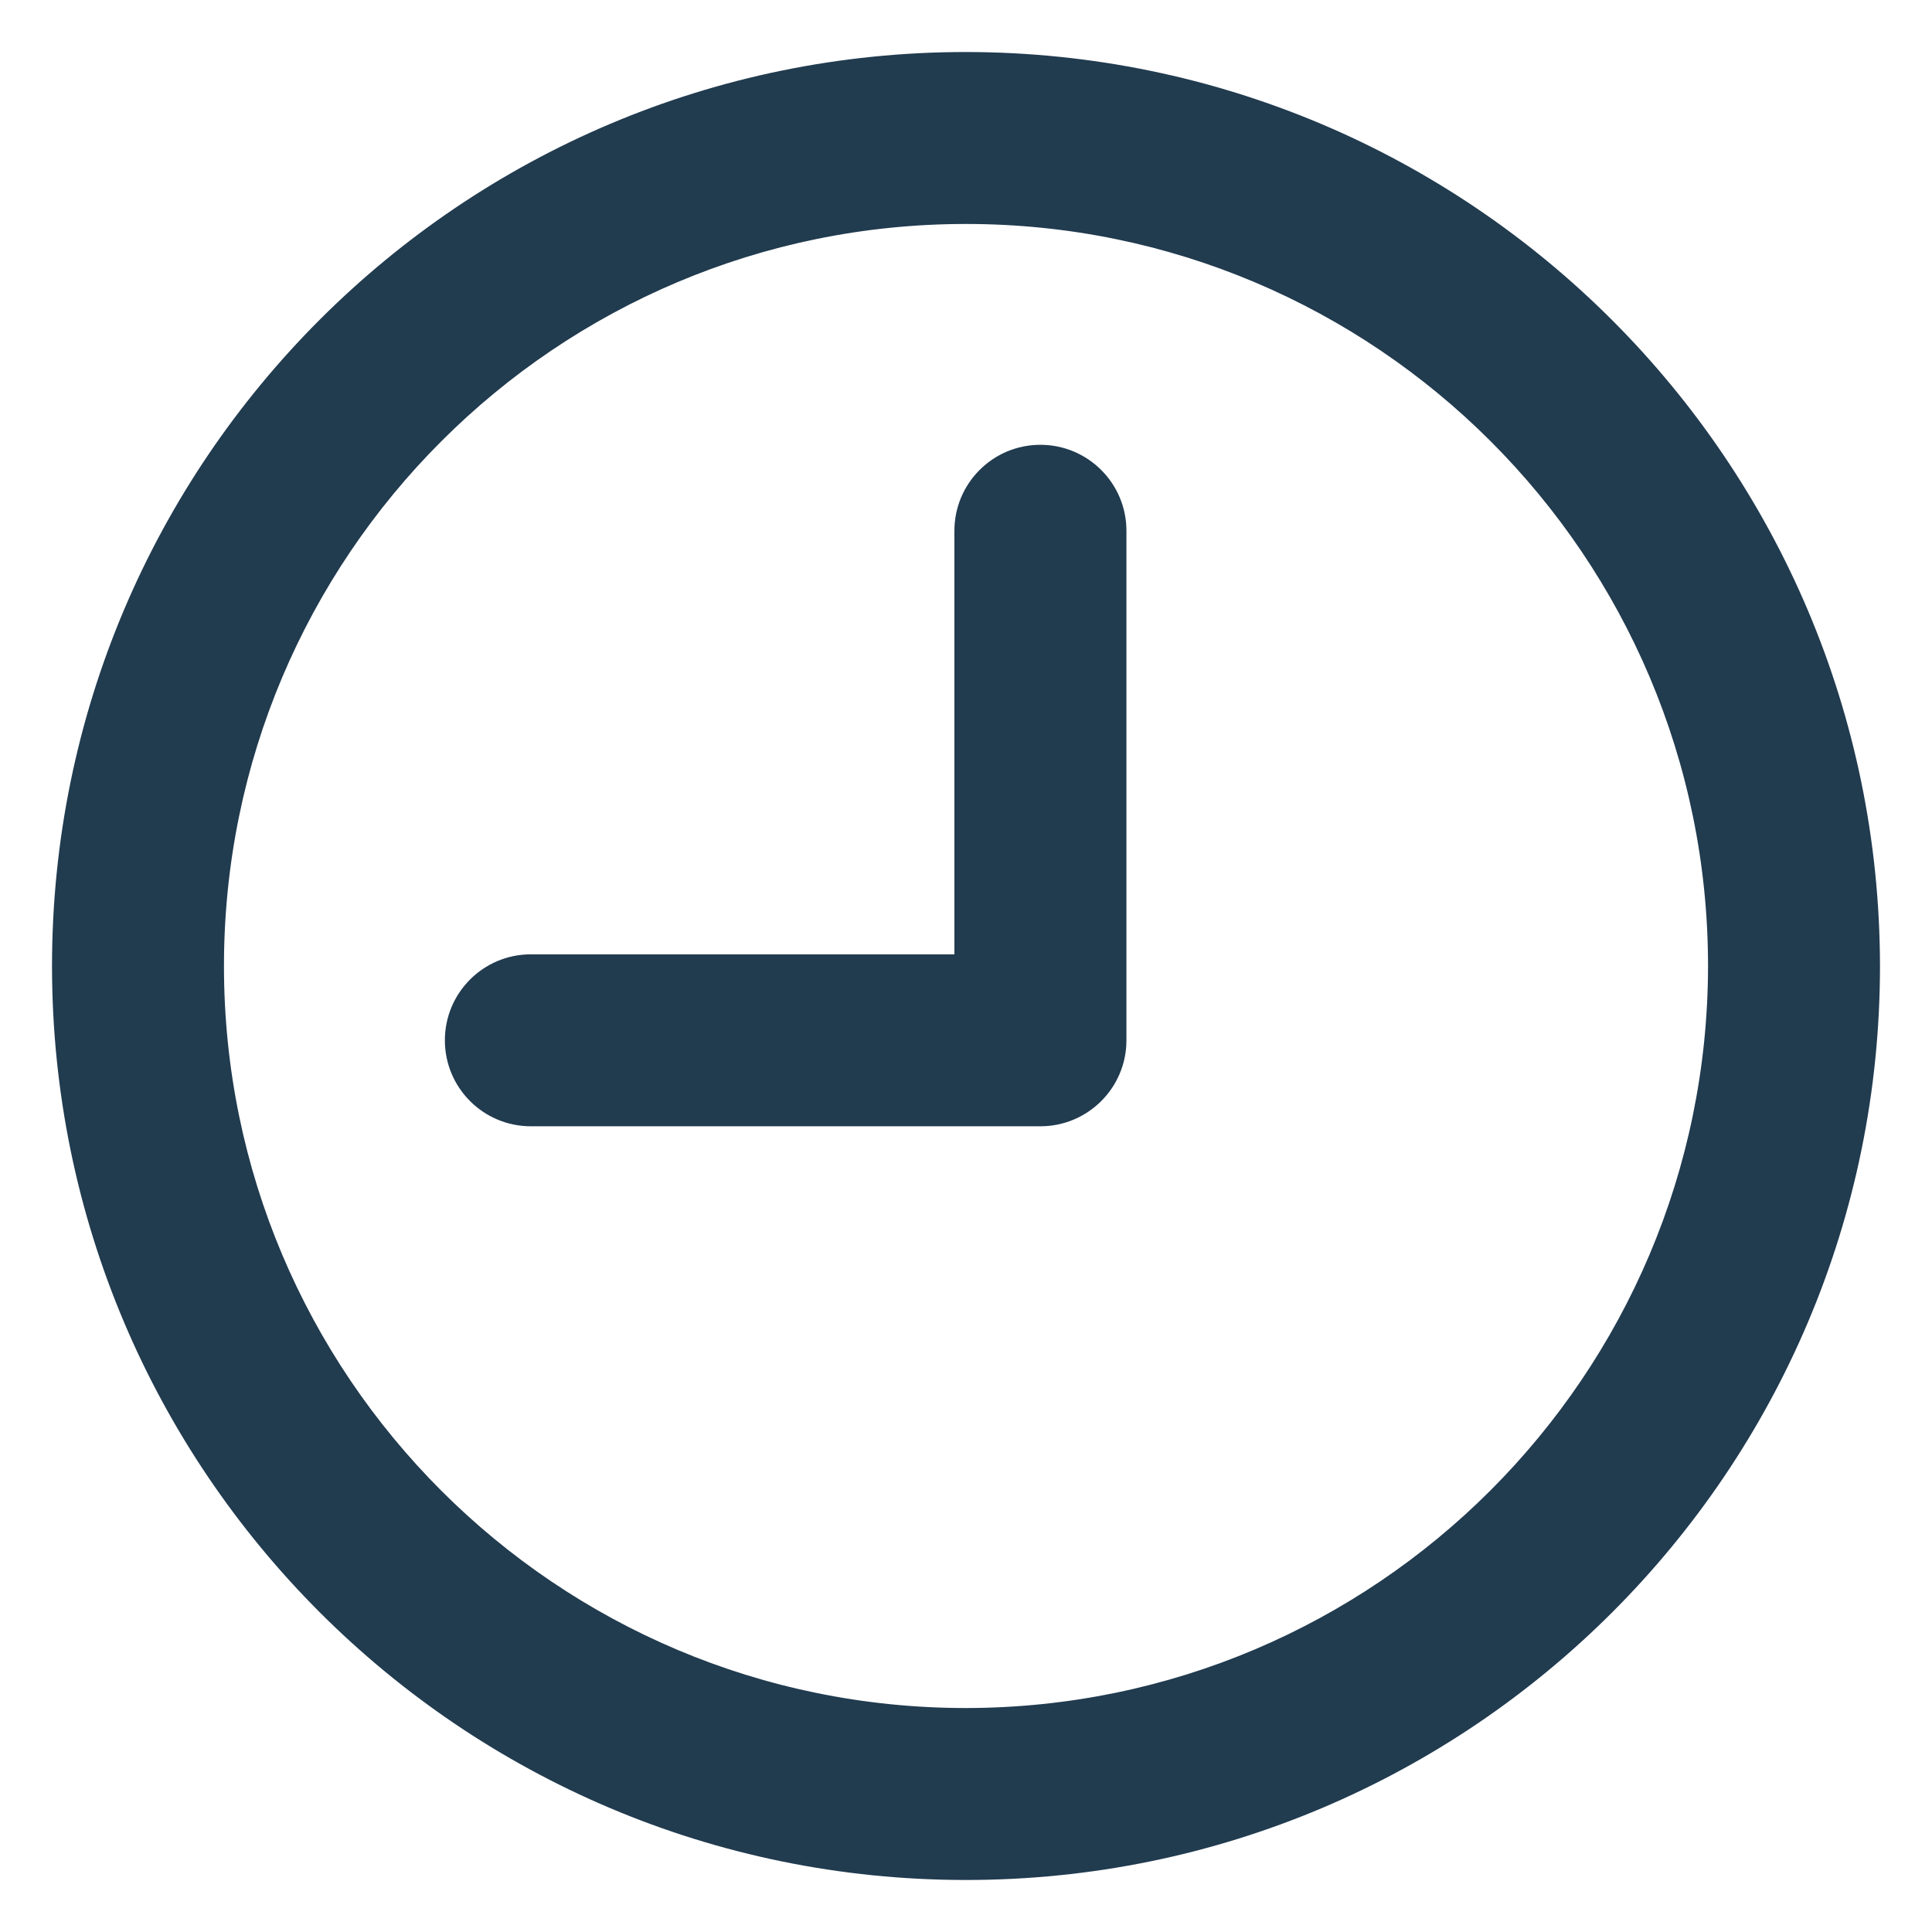
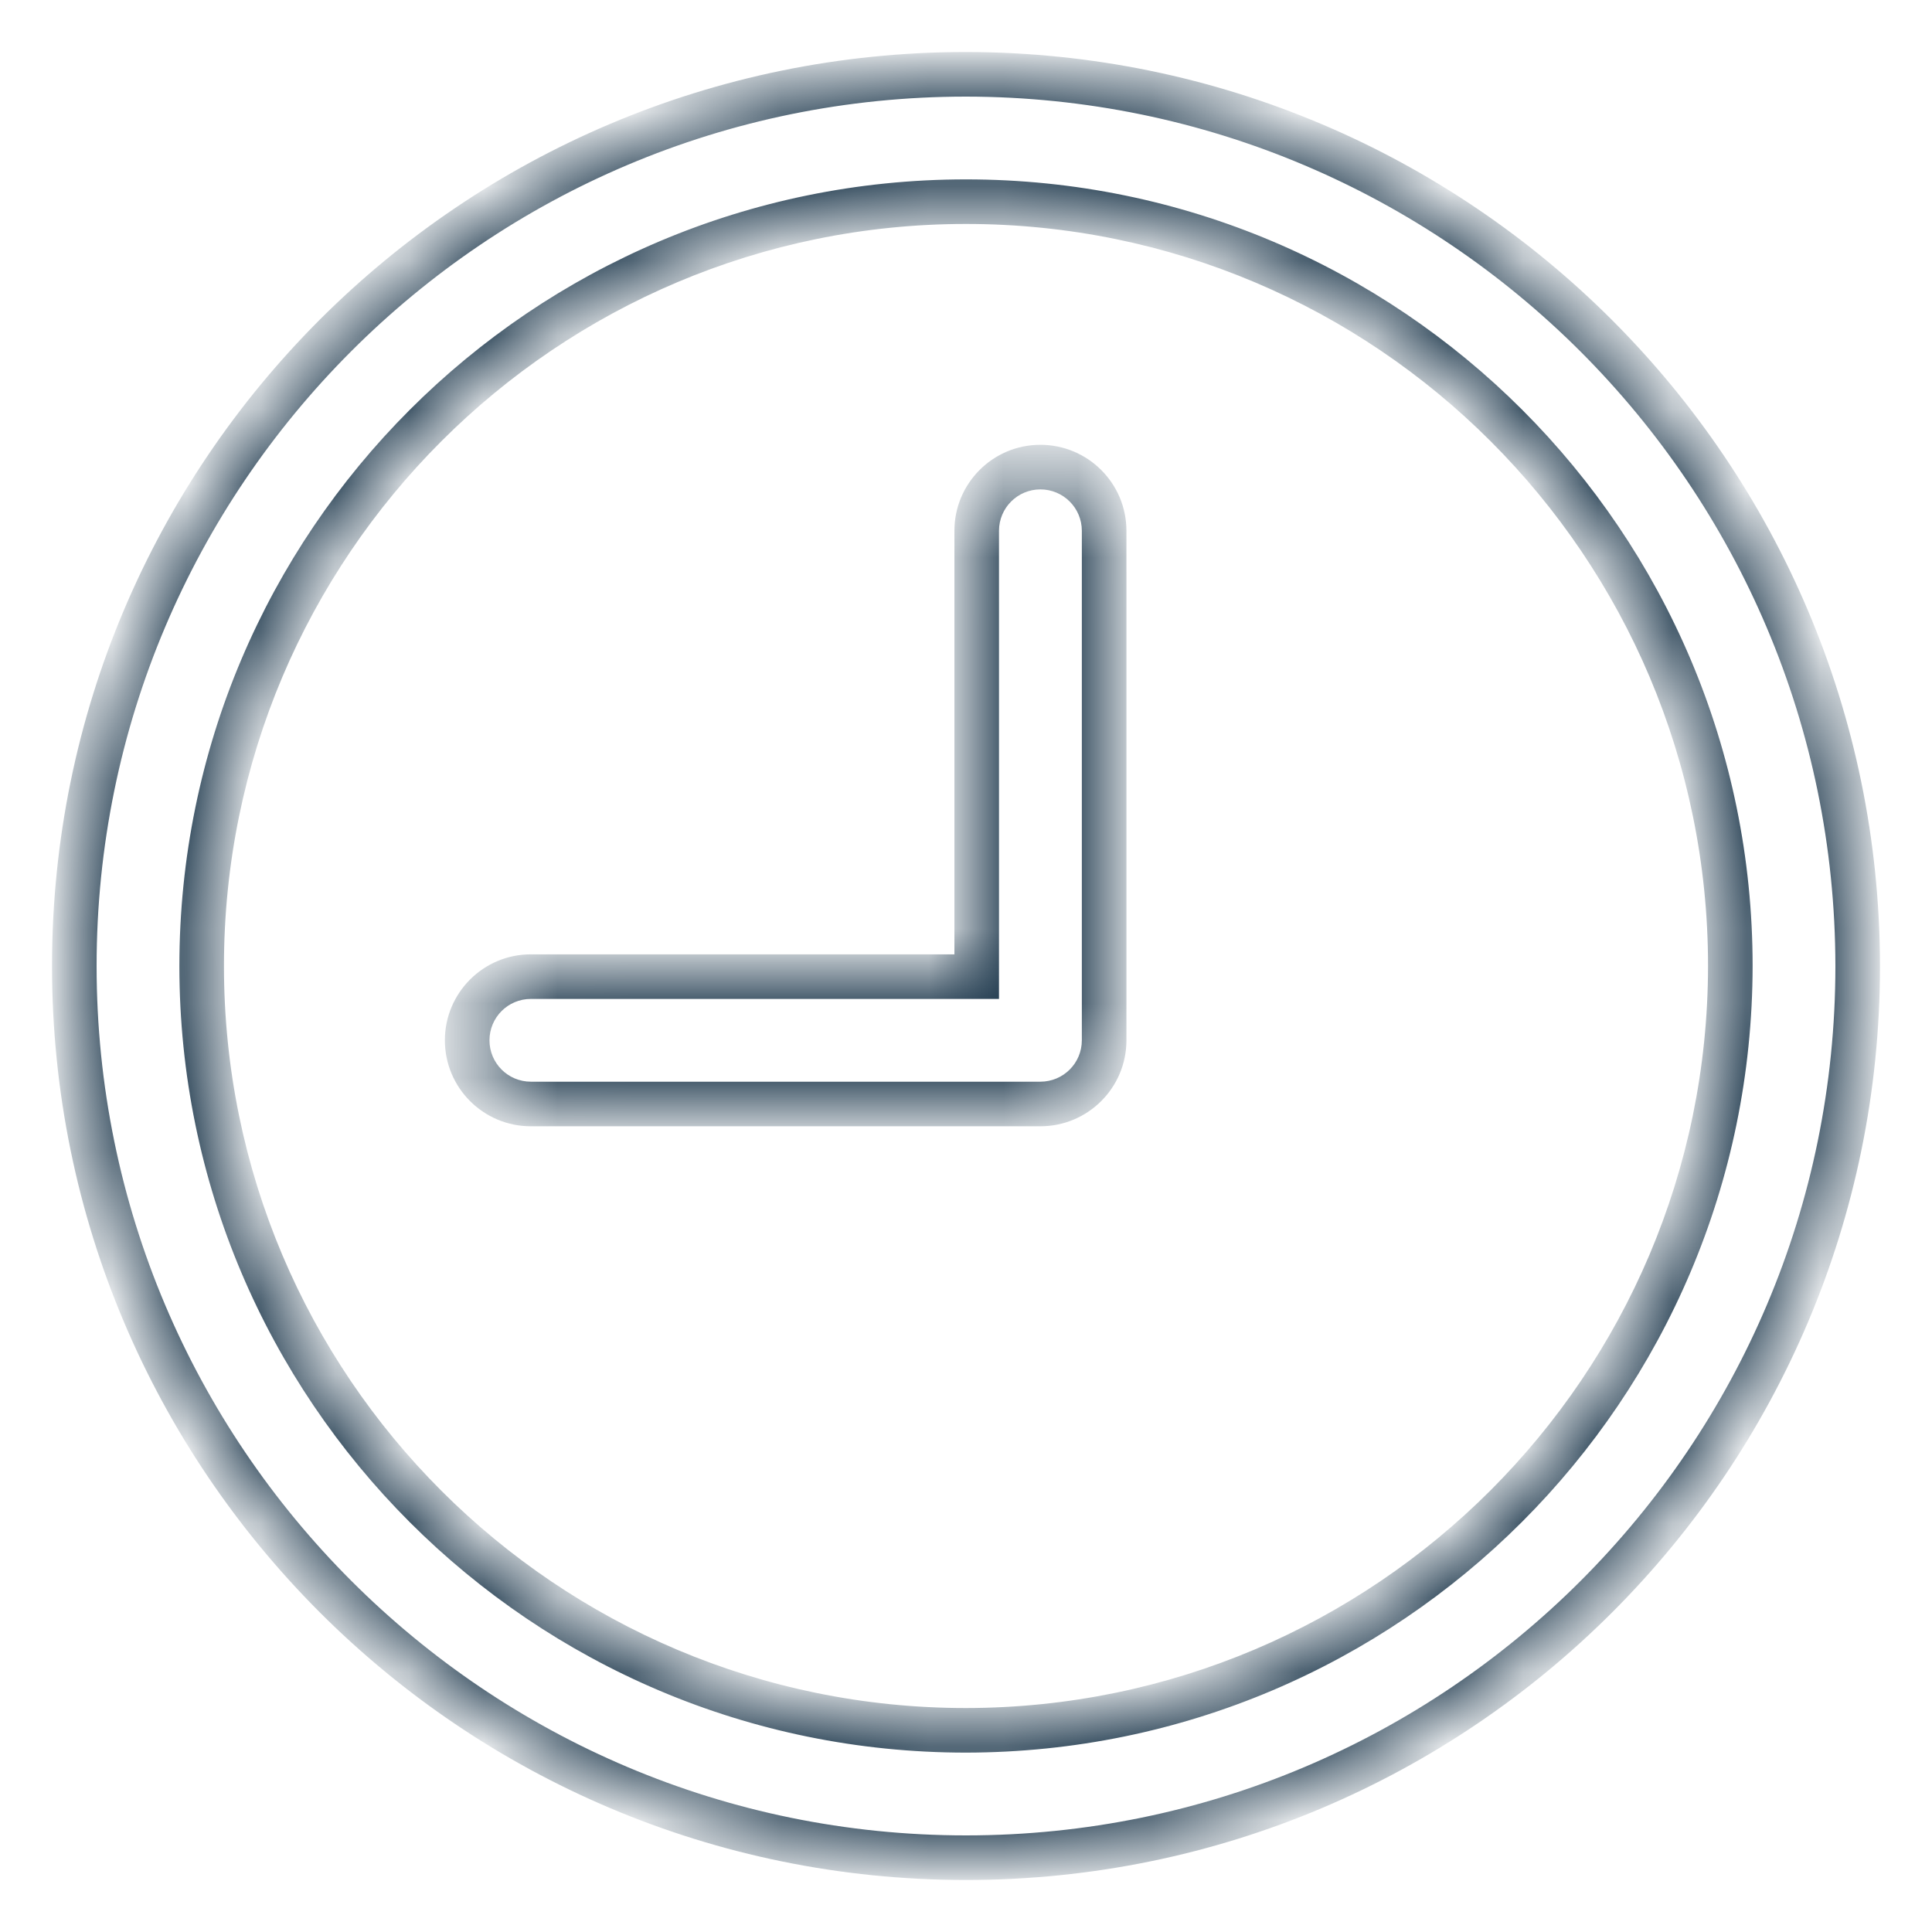
<svg xmlns="http://www.w3.org/2000/svg" width="26" height="26" viewBox="0 0 26 26" fill="none">
  <mask id="path-1-outside-1_4214_1289" maskUnits="userSpaceOnUse" x="0" y="0" width="26" height="26" fill="black">
-     <rect fill="white" width="26" height="26" />
    <path fill-rule="evenodd" clip-rule="evenodd" d="M1 13C1 6.373 6.373 1 13 1C19.625 1.007 24.993 6.376 25 13C25 19.627 19.627 25 13 25C6.373 25 1 19.627 1 13ZM2.714 13C2.714 18.681 7.319 23.286 13 23.286C18.678 23.28 23.28 18.678 23.286 13C23.286 7.319 18.681 2.714 13 2.714C7.319 2.714 2.714 7.319 2.714 13ZM13.144 7.143C13.144 6.669 13.528 6.286 14.001 6.286C14.475 6.286 14.858 6.669 14.858 7.143V14C14.858 14.473 14.475 14.857 14.001 14.857H7.144C6.671 14.857 6.287 14.473 6.287 14C6.287 13.527 6.671 13.143 7.144 13.143H13.144V7.143Z" />
  </mask>
-   <path fill-rule="evenodd" clip-rule="evenodd" d="M1 13C1 6.373 6.373 1 13 1C19.625 1.007 24.993 6.376 25 13C25 19.627 19.627 25 13 25C6.373 25 1 19.627 1 13ZM2.714 13C2.714 18.681 7.319 23.286 13 23.286C18.678 23.28 23.28 18.678 23.286 13C23.286 7.319 18.681 2.714 13 2.714C7.319 2.714 2.714 7.319 2.714 13ZM13.144 7.143C13.144 6.669 13.528 6.286 14.001 6.286C14.475 6.286 14.858 6.669 14.858 7.143V14C14.858 14.473 14.475 14.857 14.001 14.857H7.144C6.671 14.857 6.287 14.473 6.287 14C6.287 13.527 6.671 13.143 7.144 13.143H13.144V7.143Z" fill="#213B4F" />
  <path d="M13 1L13 0.7H13V1ZM25 13H25.3V13L25 13ZM13 23.286V23.586H13L13 23.286ZM23.286 13L23.586 13V13H23.286ZM13.144 13.143V13.443H13.444V13.143H13.144ZM13 0.7C6.207 0.7 0.7 6.207 0.7 13H1.3C1.3 6.538 6.538 1.3 13 1.3V0.7ZM25.3 13C25.293 6.21 19.79 0.707 13 0.7L13 1.3C19.459 1.307 24.693 6.541 24.7 13L25.3 13ZM13 25.3C19.793 25.3 25.3 19.793 25.3 13H24.7C24.7 19.462 19.462 24.7 13 24.7V25.3ZM0.7 13C0.7 19.793 6.207 25.3 13 25.3V24.7C6.538 24.7 1.3 19.462 1.3 13H0.7ZM13 22.986C7.485 22.986 3.014 18.515 3.014 13H2.414C2.414 18.846 7.154 23.586 13 23.586V22.986ZM22.986 13C22.98 18.512 18.512 22.98 13 22.986L13 23.586C18.844 23.579 23.579 18.844 23.586 13L22.986 13ZM13 3.014C18.515 3.014 22.986 7.485 22.986 13H23.586C23.586 7.154 18.846 2.414 13 2.414V3.014ZM3.014 13C3.014 7.485 7.485 3.014 13 3.014V2.414C7.154 2.414 2.414 7.154 2.414 13H3.014ZM14.001 5.986C13.362 5.986 12.844 6.504 12.844 7.143H13.444C13.444 6.835 13.694 6.586 14.001 6.586V5.986ZM15.159 7.143C15.159 6.504 14.64 5.986 14.001 5.986V6.586C14.309 6.586 14.559 6.835 14.559 7.143H15.159ZM15.159 14V7.143H14.559V14H15.159ZM14.001 15.157C14.64 15.157 15.159 14.639 15.159 14H14.559C14.559 14.308 14.309 14.557 14.001 14.557V15.157ZM7.144 15.157H14.001V14.557H7.144V15.157ZM5.987 14C5.987 14.639 6.505 15.157 7.144 15.157V14.557C6.837 14.557 6.587 14.308 6.587 14H5.987ZM7.144 12.843C6.505 12.843 5.987 13.361 5.987 14H6.587C6.587 13.692 6.837 13.443 7.144 13.443V12.843ZM13.144 12.843H7.144V13.443H13.144V12.843ZM12.844 7.143V13.143H13.444V7.143H12.844Z" fill="#213B4F" mask="url(#path-1-outside-1_4214_1289)" />
</svg>